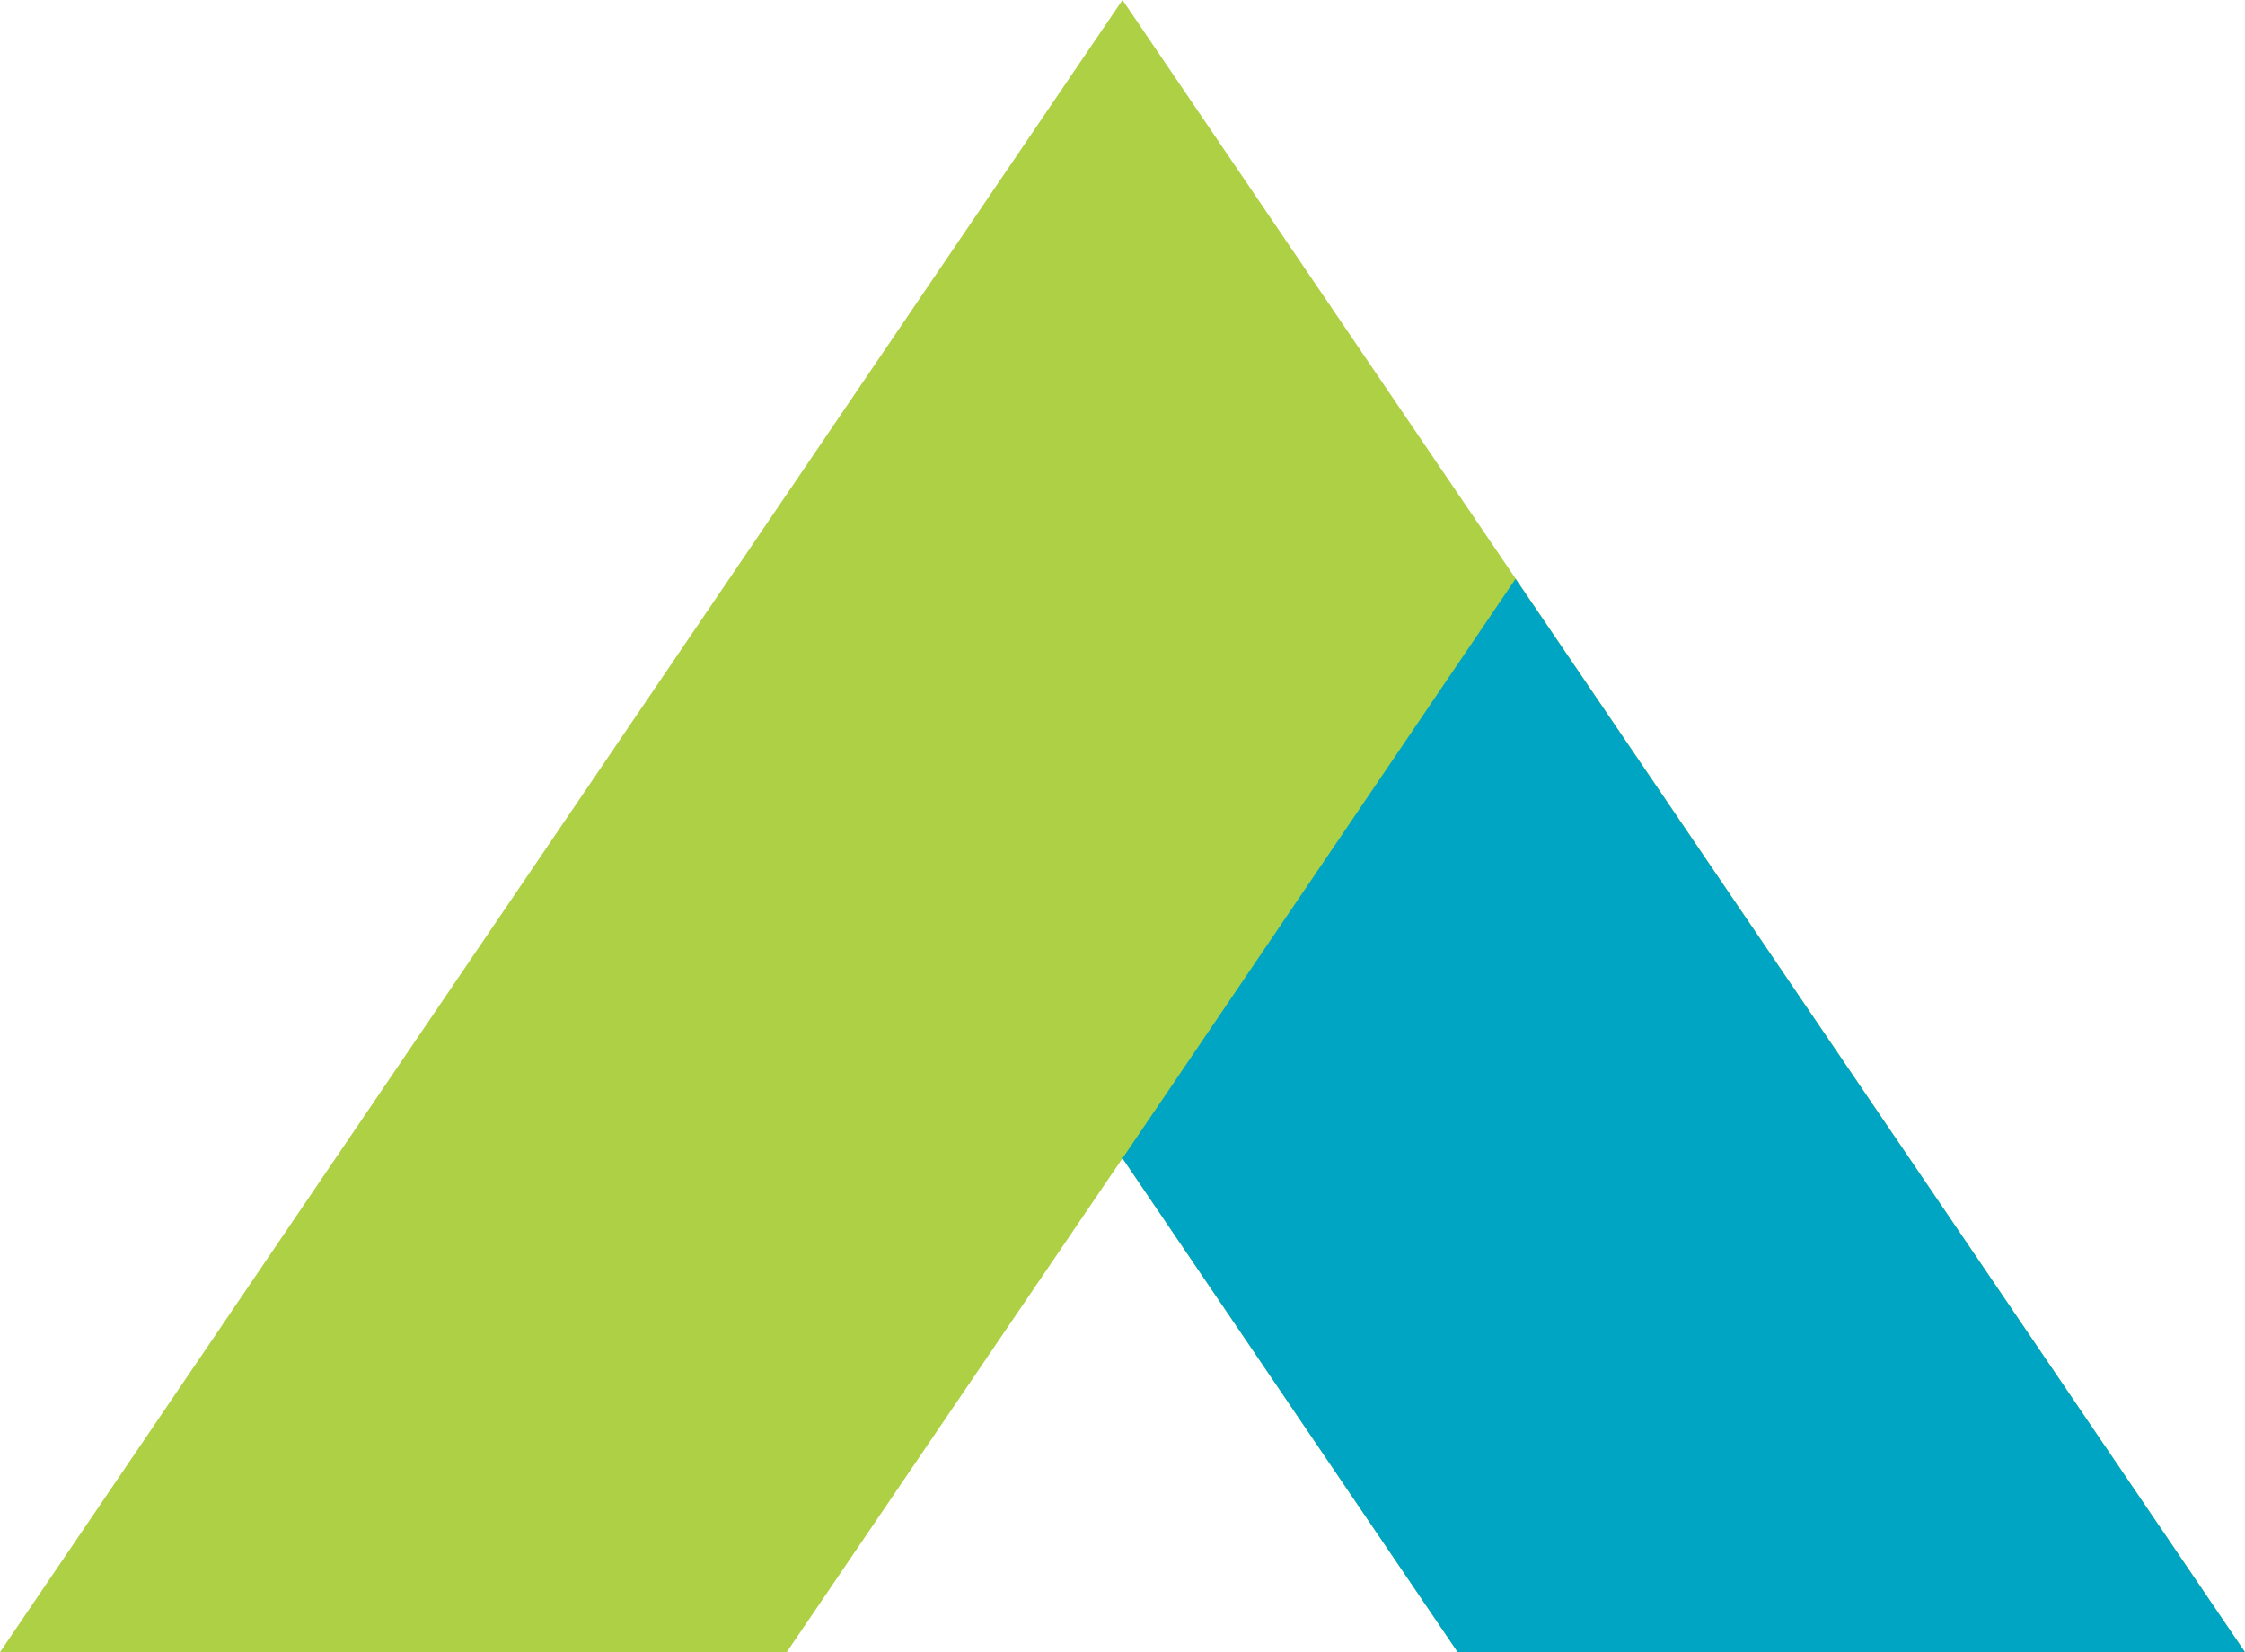
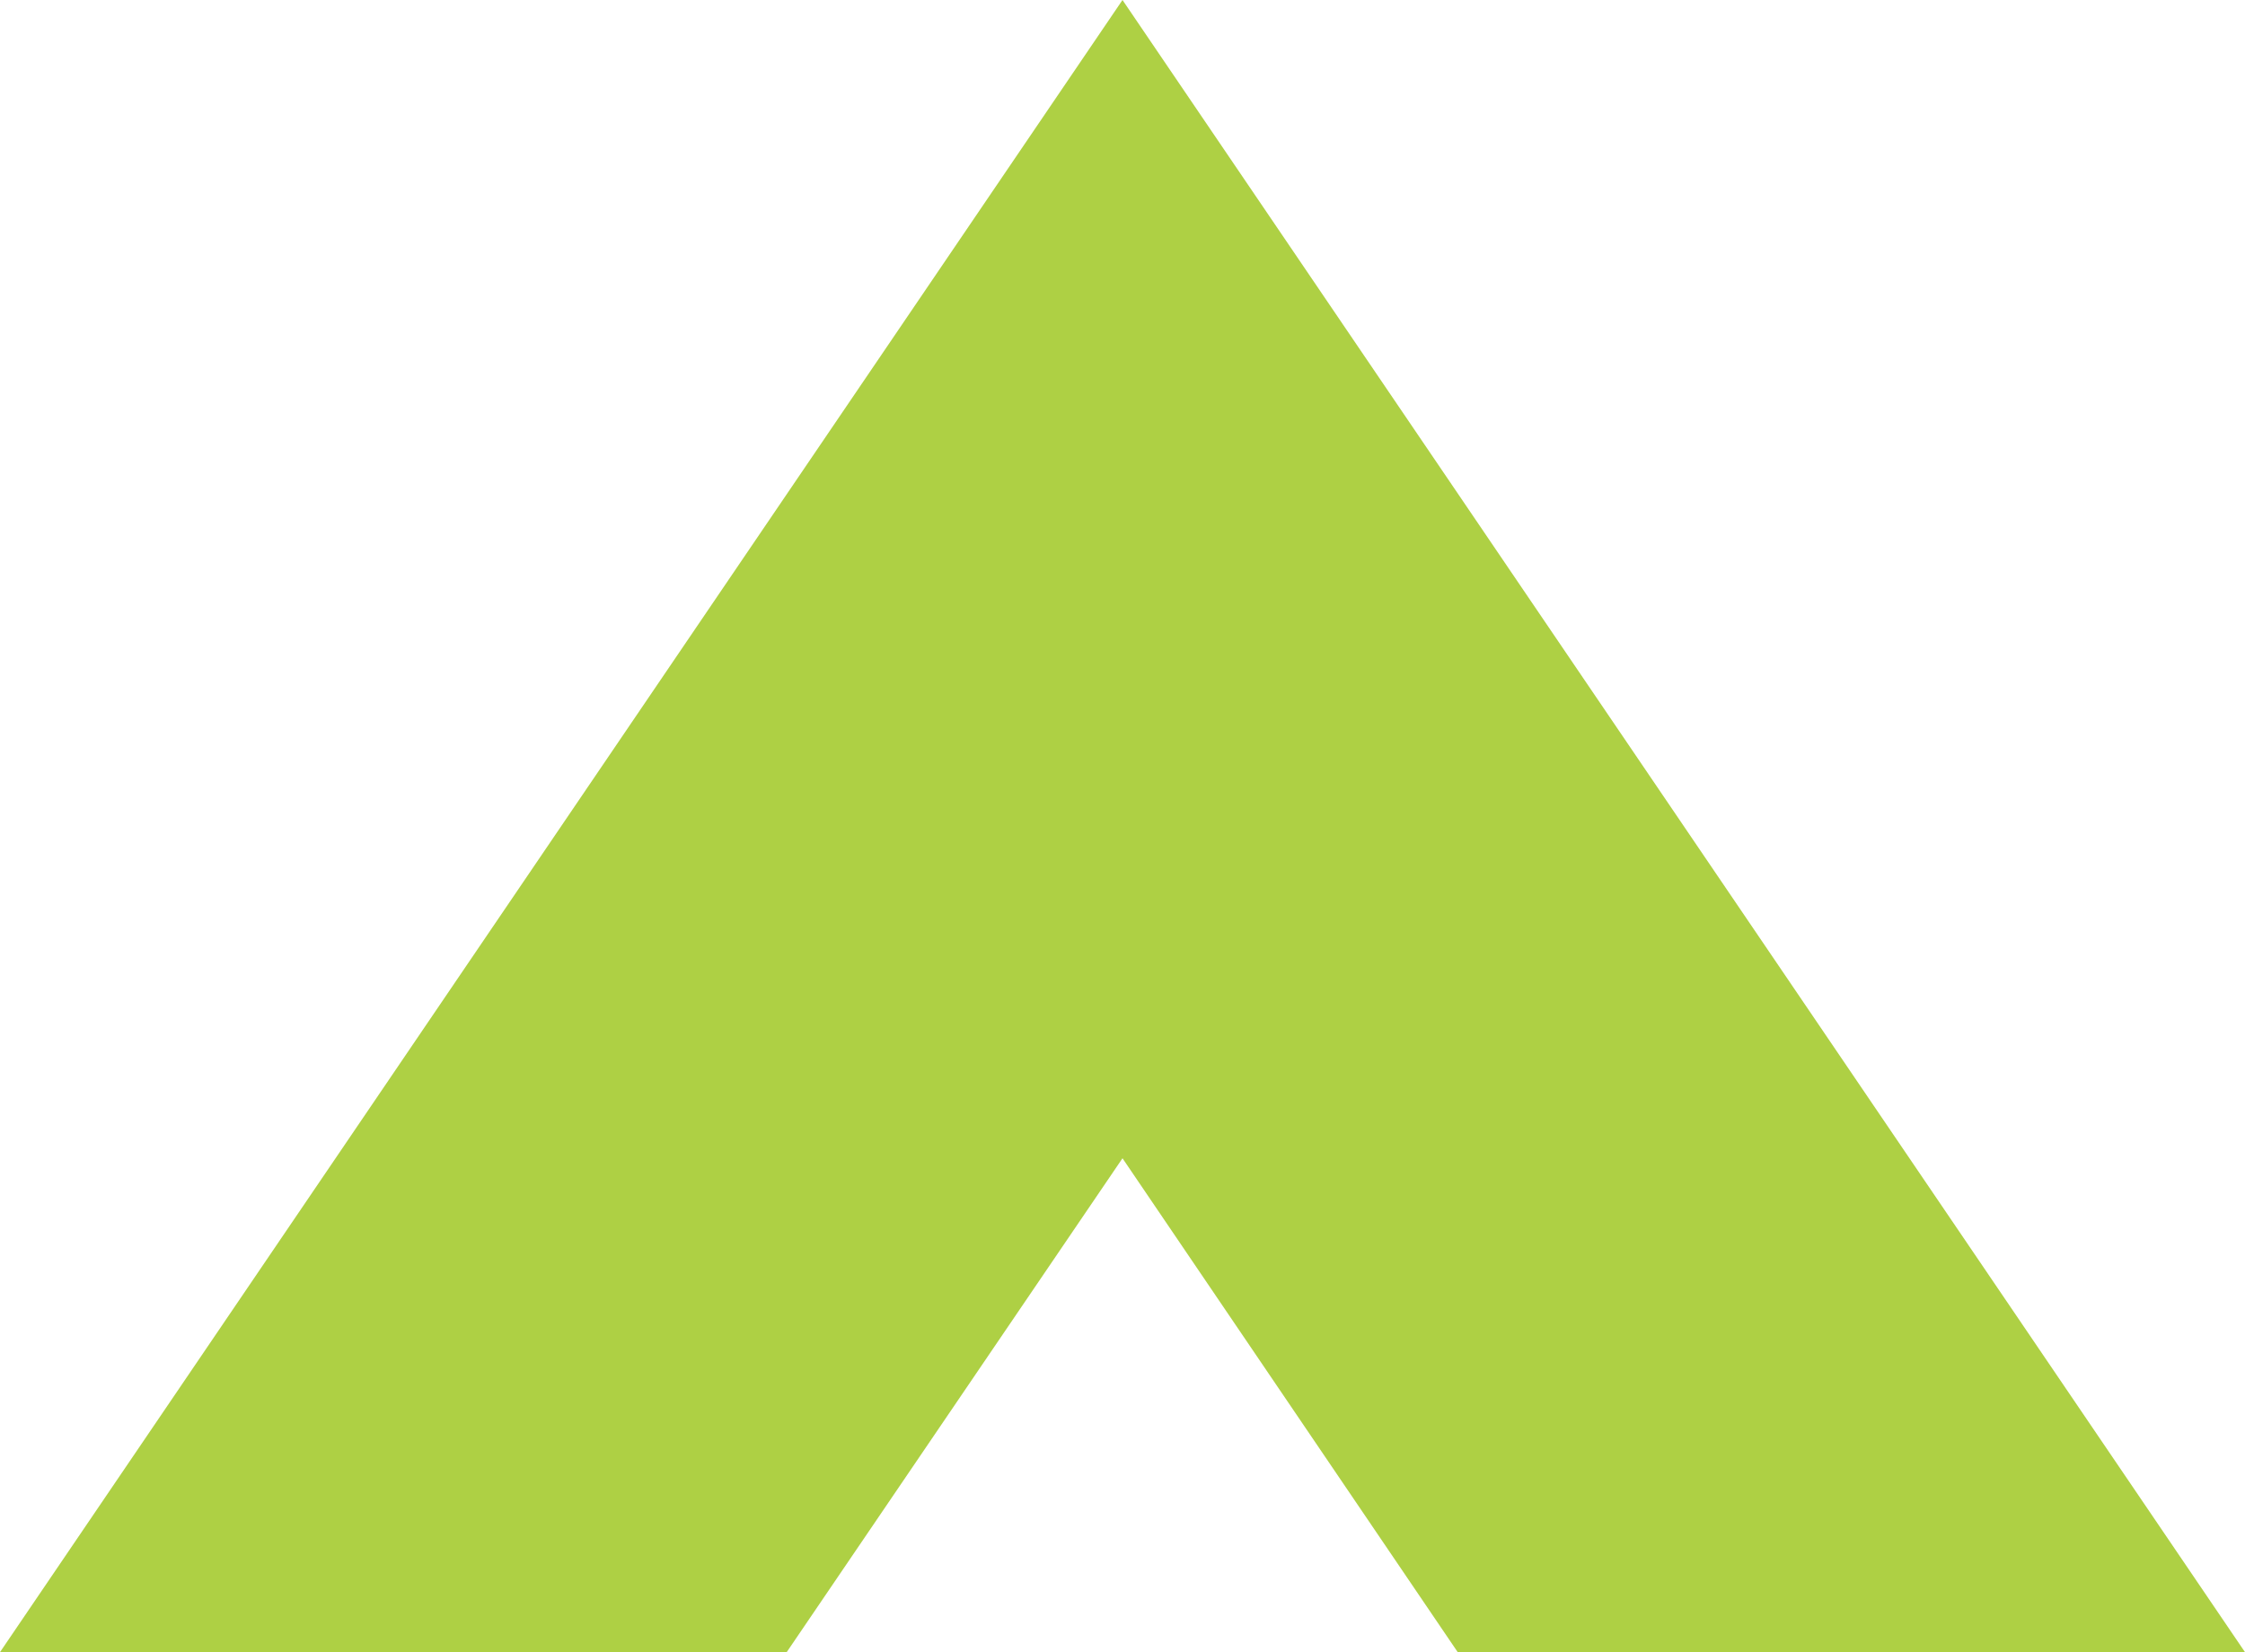
<svg xmlns="http://www.w3.org/2000/svg" id="レイヤー_1" data-name="レイヤー 1" viewBox="0 0 38.04 28">
  <title>logo</title>
  <polygon points="19.02 19.63 24.7 28 38.04 28 19.02 0 0 28 13.33 28 19.02 19.63" style="fill:#aed044" />
-   <polygon points="24.7 28 38.04 28 25.68 9.81 19.02 19.63 24.7 28" style="fill:#00a5c4" />
</svg>